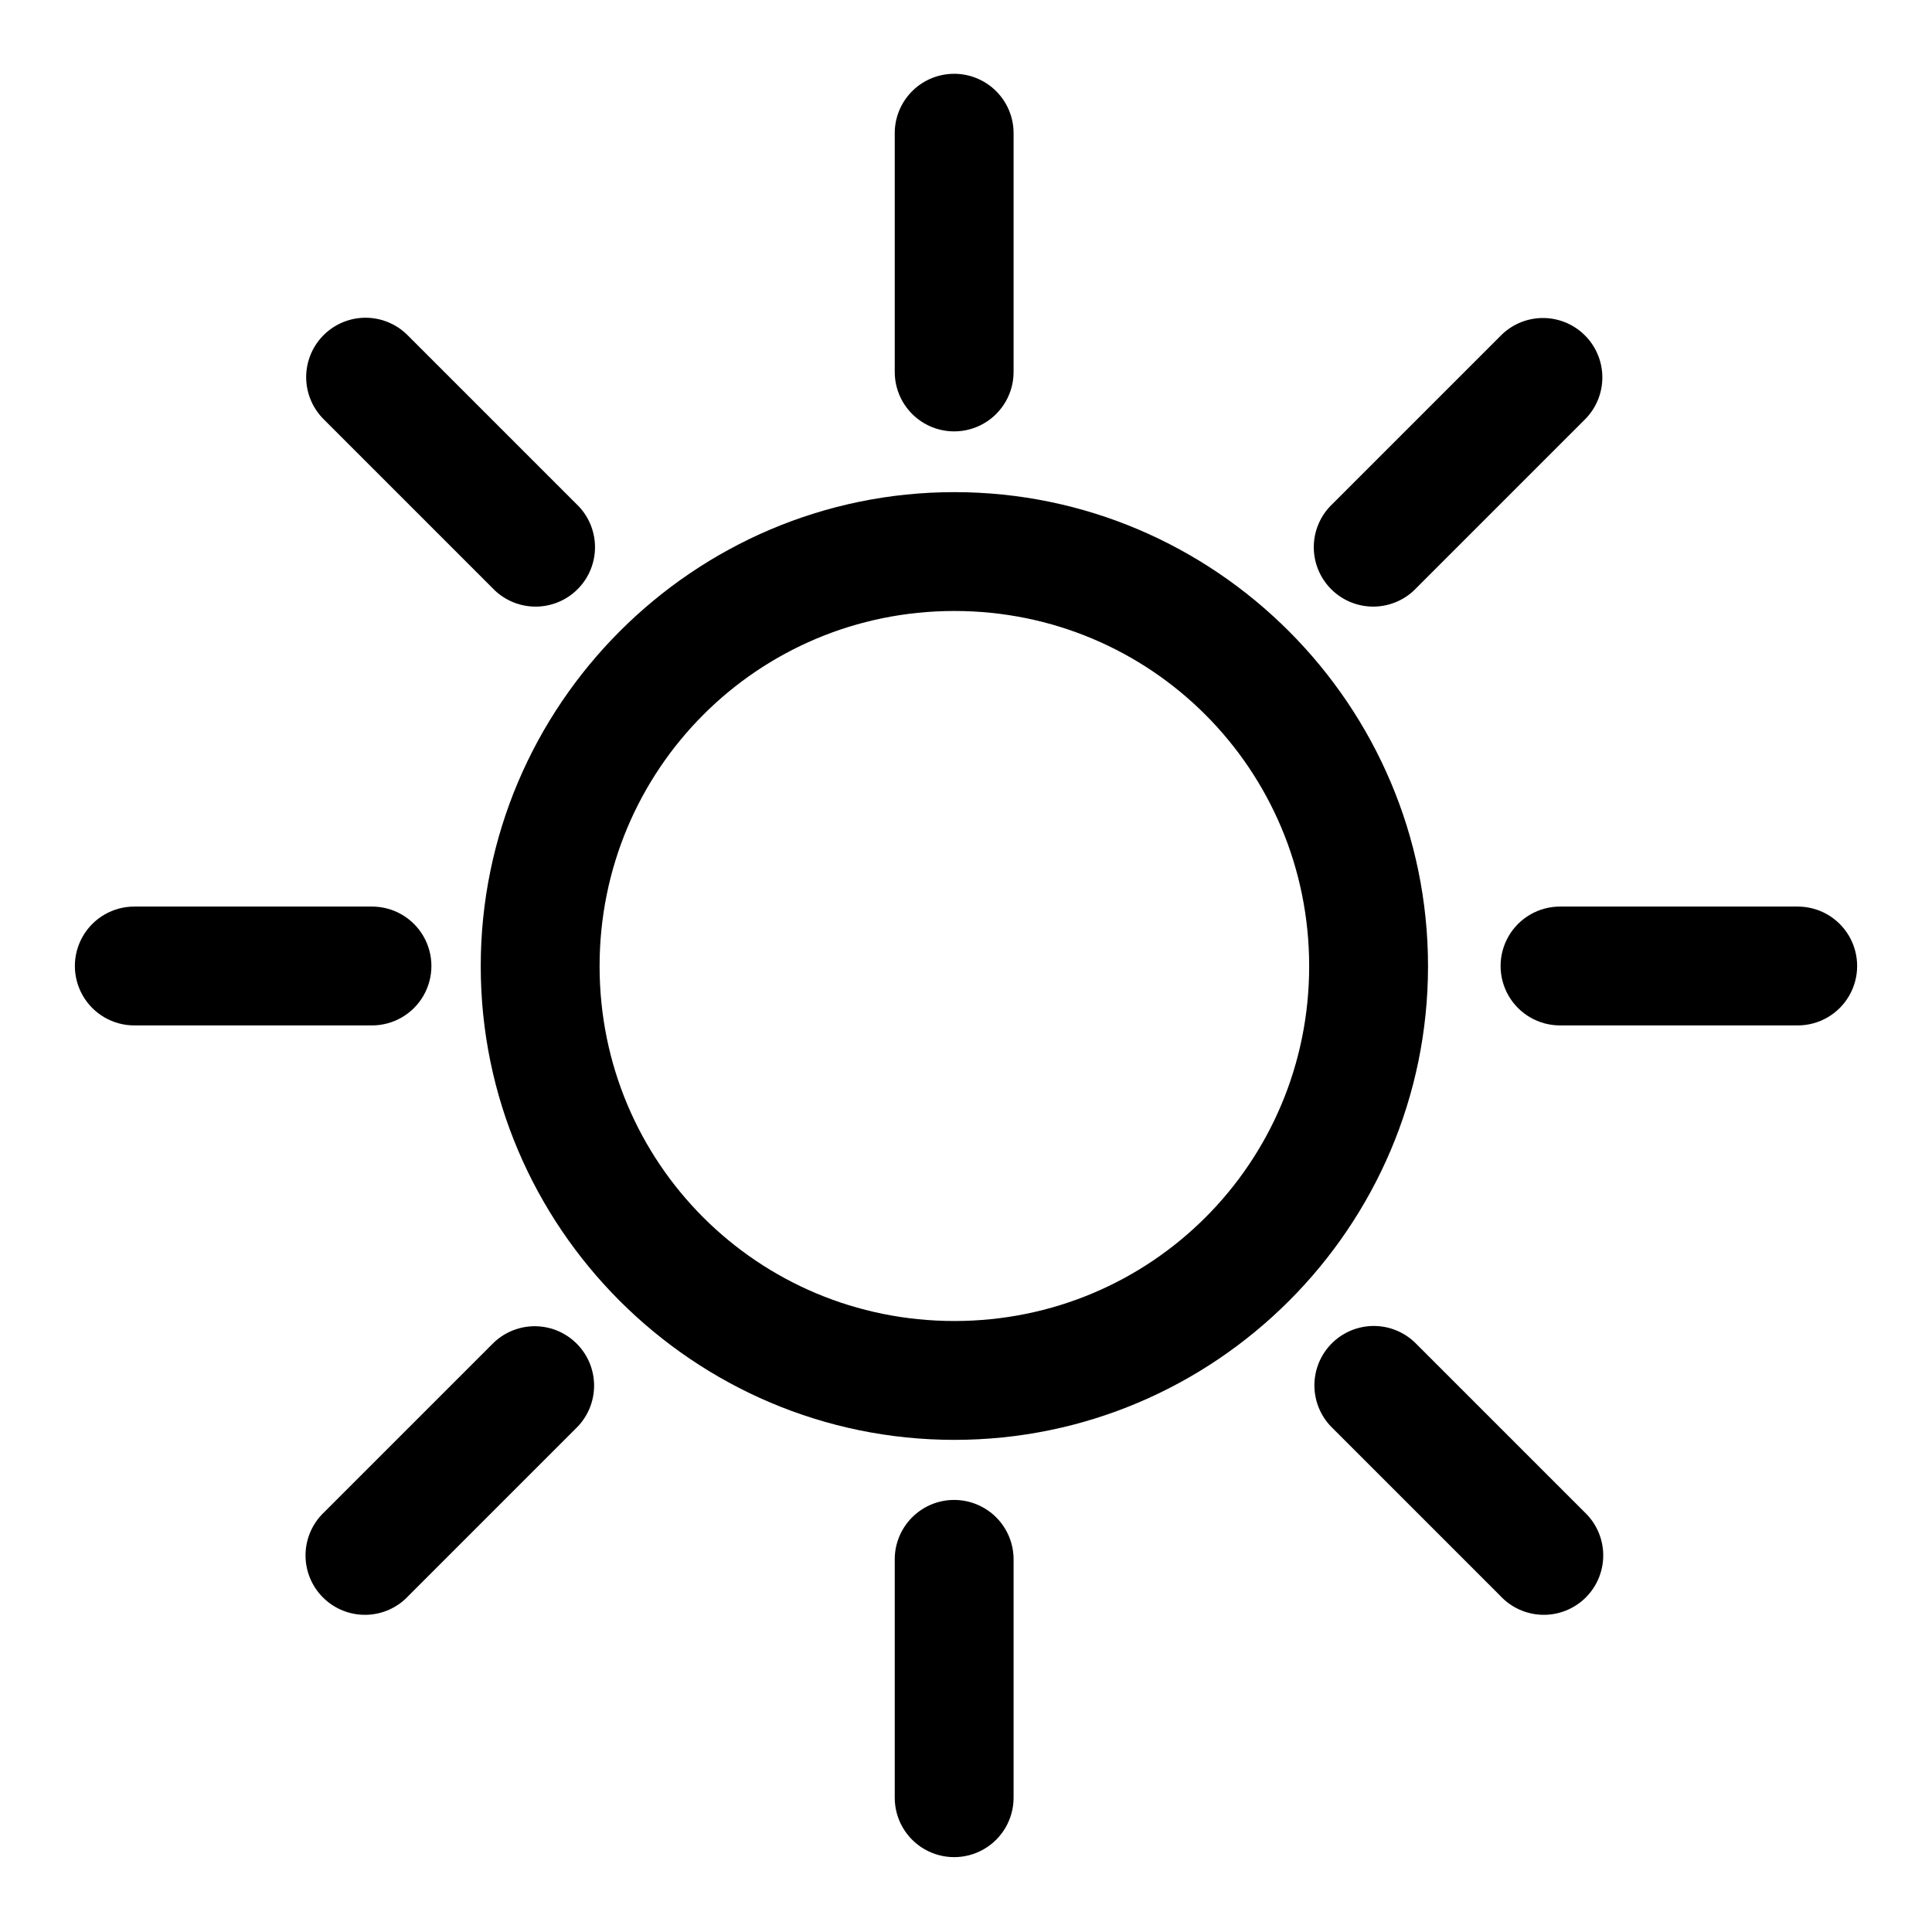
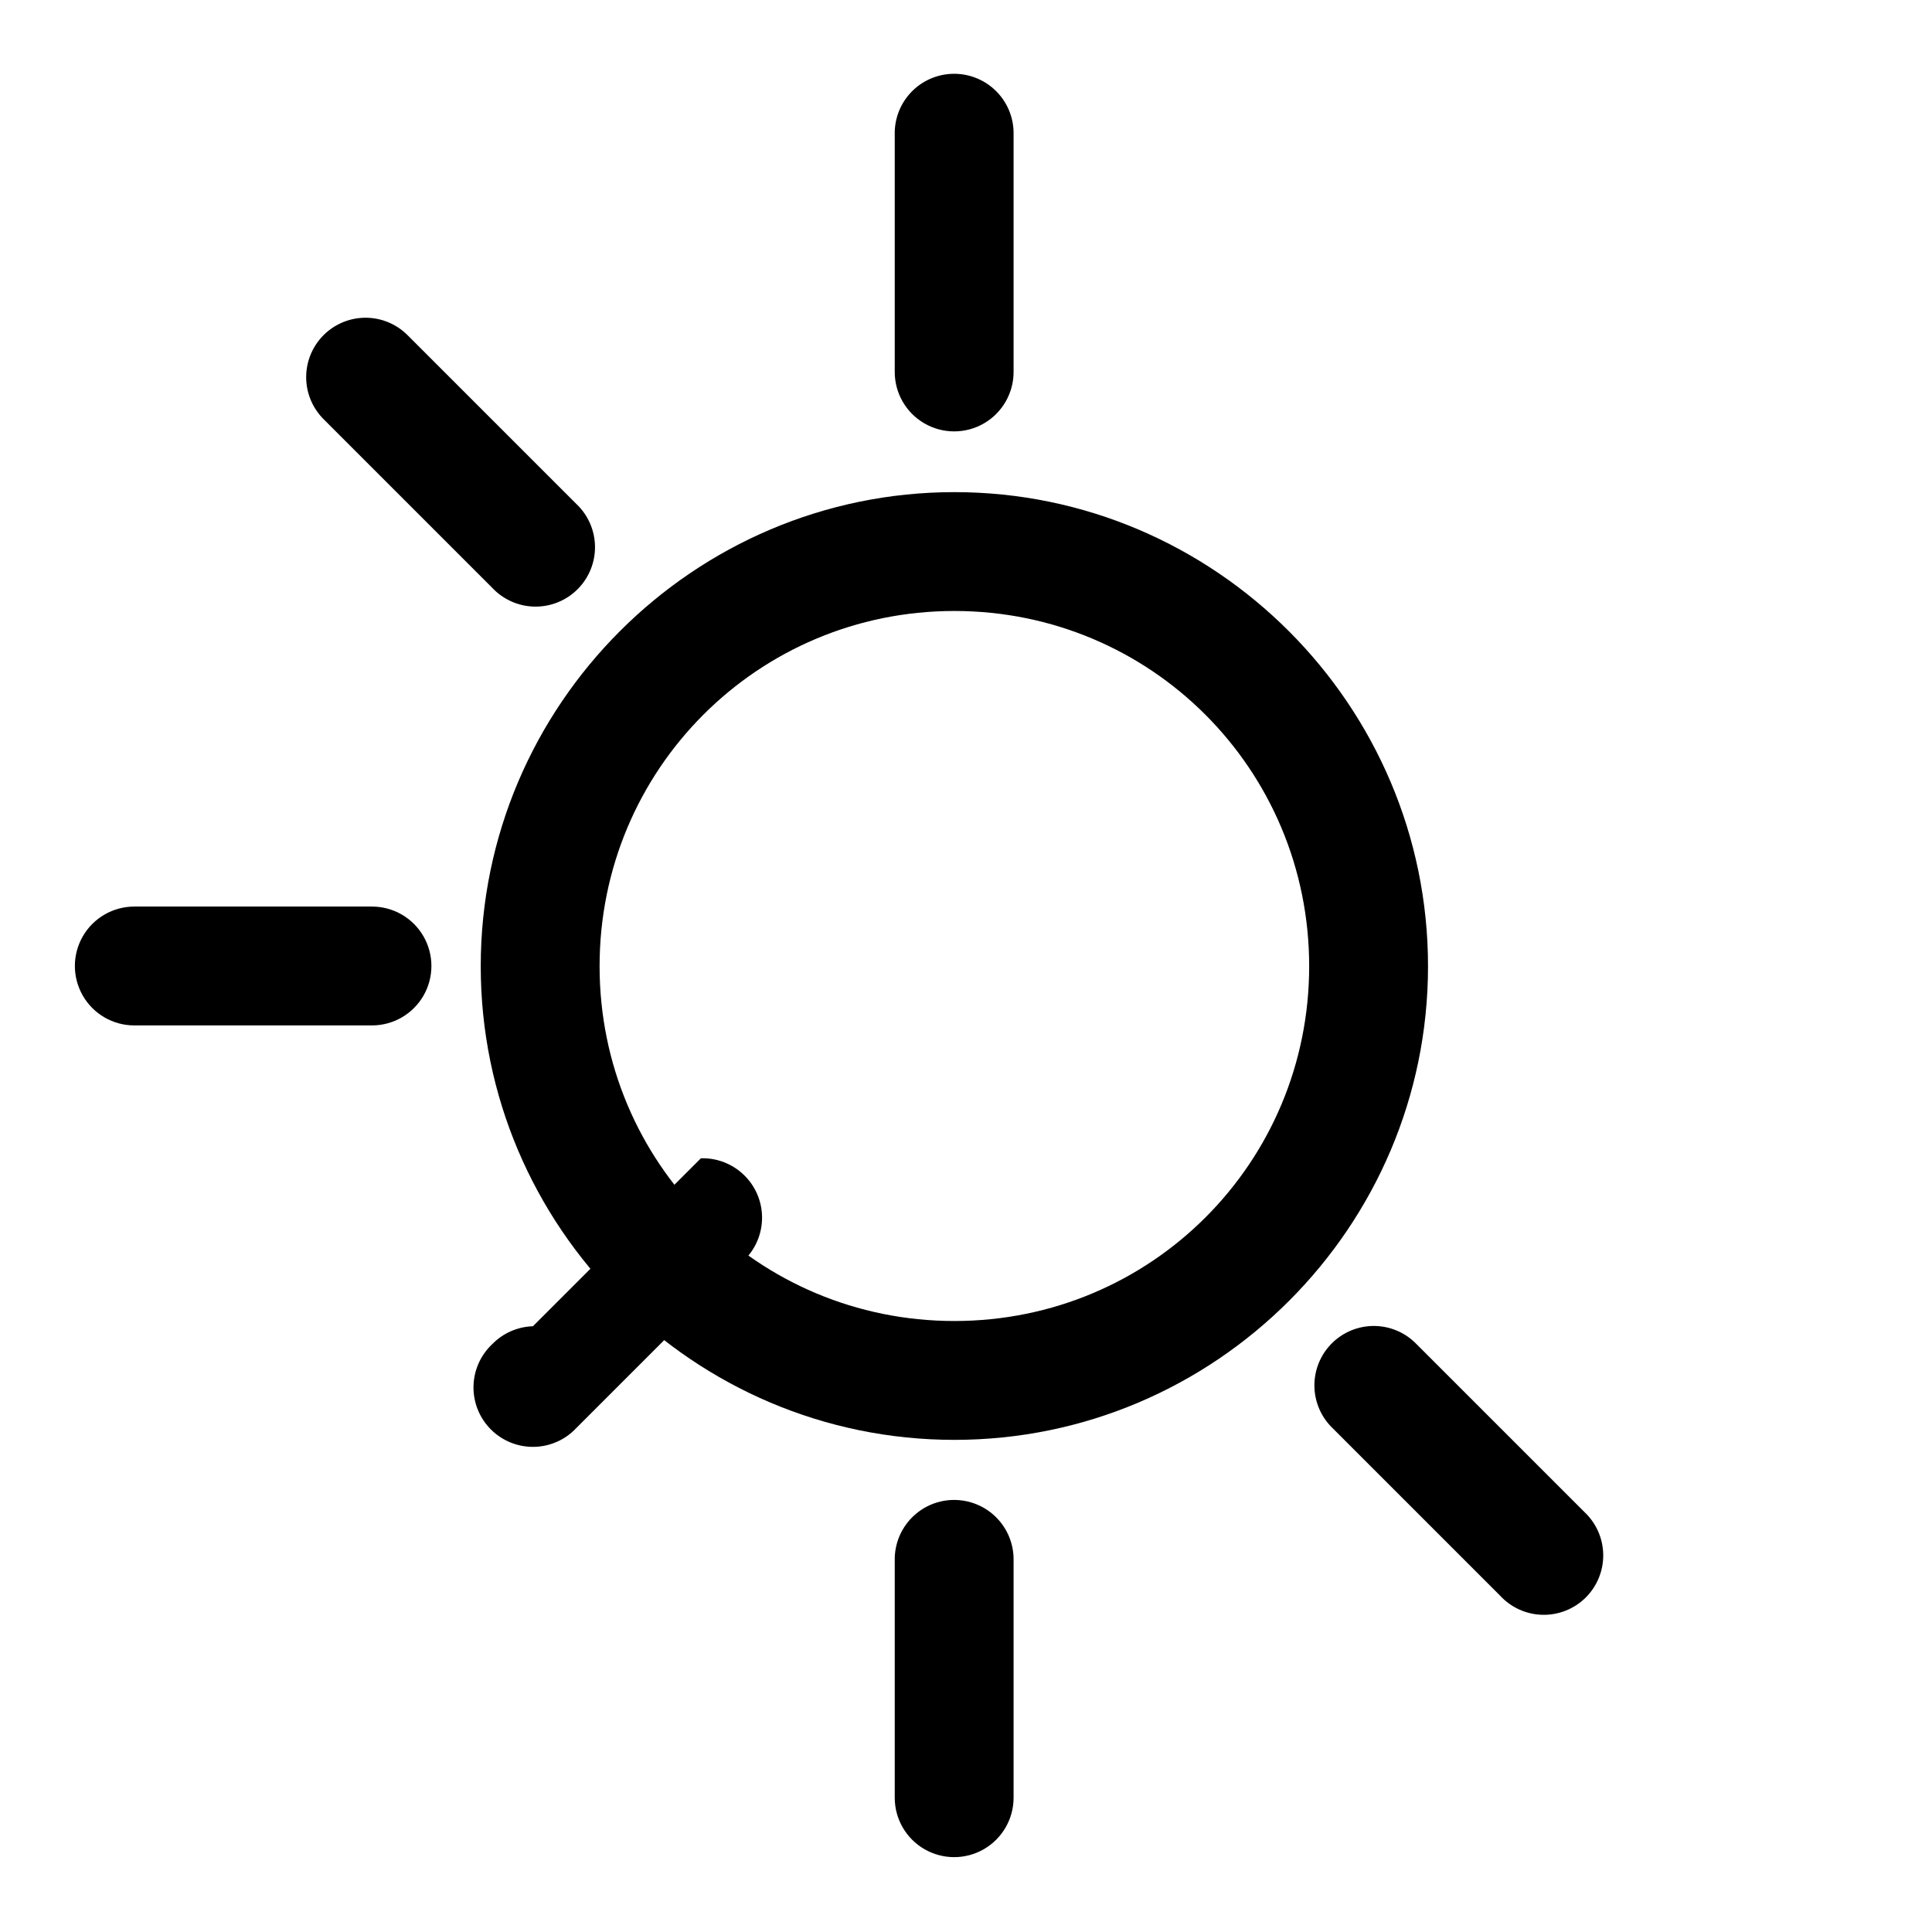
<svg xmlns="http://www.w3.org/2000/svg" fill="#000000" width="800px" height="800px" version="1.1" viewBox="144 144 512 512">
  <g>
    <path d="m396.92 274.42c-69.137 0-125.52 56.496-125.52 125.64 0 69.137 56.379 125.52 125.52 125.52 69.137 0 125.52-56.379 125.52-125.52 0-69.137-56.379-125.64-125.52-125.64zm0 31.496c52.121 0 94.023 42.02 94.023 94.141s-41.902 94.023-94.023 94.023-94.023-41.902-94.023-94.023 41.902-94.141 94.023-94.141z" />
    <path d="m395.06 163.66c-3.887 0.449-7.469 2.324-10.047 5.269-2.578 2.945-3.969 6.742-3.898 10.652v62.992c0 5.629 3 10.824 7.875 13.641 4.871 2.812 10.875 2.812 15.746 0 4.871-2.816 7.875-8.012 7.875-13.641v-62.992c0.078-4.535-1.801-8.891-5.164-11.941s-7.875-4.5-12.387-3.981z" />
    <path d="m396.69 541.5c-4.18 0.043-8.164 1.746-11.086 4.734-2.922 2.984-4.535 7.012-4.488 11.188v62.992c0 5.625 3 10.824 7.875 13.637 4.871 2.812 10.875 2.812 15.746 0 4.871-2.812 7.875-8.012 7.875-13.637v-62.992c0.047-4.238-1.617-8.316-4.613-11.312-2.996-2.996-7.074-4.656-11.309-4.609z" />
-     <path d="m557.42 384.25c-5.625 0-10.824 3-13.637 7.871-2.812 4.875-2.812 10.879 0 15.75s8.012 7.875 13.637 7.875h62.992c5.629 0 10.828-3.004 13.641-7.875s2.812-10.875 0-15.75c-2.812-4.871-8.012-7.871-13.641-7.871z" />
    <path d="m179.59 384.25c-5.625 0-10.824 3-13.637 7.871-2.816 4.875-2.816 10.879 0 15.75 2.812 4.871 8.012 7.875 13.637 7.875h62.992c5.625 0 10.824-3.004 13.637-7.875s2.812-10.875 0-15.75c-2.812-4.871-8.012-7.871-13.637-7.871z" />
    <path d="m506.52 495.47c-4.004 0.398-7.703 2.312-10.34 5.352-2.633 3.039-4.008 6.969-3.836 10.988s1.875 7.82 4.762 10.621l44.512 44.512v0.004c2.91 3.113 6.957 4.918 11.219 4.996 4.262 0.078 8.375-1.574 11.395-4.578 3.023-3.008 4.699-7.109 4.641-11.371-0.055-4.266-1.84-8.32-4.938-11.246l-44.512-44.512h-0.004c-3.34-3.484-8.098-5.238-12.898-4.769z" />
    <path d="m239.33 228.28c-4.004 0.398-7.703 2.312-10.34 5.352-2.633 3.039-4.008 6.973-3.836 10.992 0.172 4.019 1.875 7.816 4.762 10.621l44.512 44.512c2.91 3.117 6.957 4.922 11.219 5s8.375-1.574 11.395-4.582c3.023-3.004 4.695-7.109 4.641-11.371-0.055-4.262-1.84-8.32-4.941-11.246l-44.512-44.512c-3.34-3.481-8.098-5.238-12.898-4.766z" />
-     <path d="m552.43 228.28c-4.086 0.125-7.961 1.836-10.809 4.766l-44.512 44.512c-3.102 2.926-4.883 6.981-4.941 11.242-0.055 4.266 1.617 8.367 4.641 11.375 3.023 3.004 7.133 4.656 11.395 4.578s8.312-1.883 11.219-4.996l44.516-44.516c3.023-2.977 4.719-7.047 4.699-11.293-0.016-4.242-1.75-8.301-4.801-11.25s-7.164-4.543-11.406-4.418z" />
-     <path d="m285.23 495.47c-4.086 0.125-7.961 1.836-10.809 4.766l-44.512 44.512c-3.102 2.922-4.883 6.981-4.941 11.242-0.055 4.262 1.617 8.367 4.641 11.371 3.023 3.008 7.133 4.66 11.395 4.582 4.262-0.078 8.312-1.883 11.219-5l44.512-44.512c3.027-2.977 4.723-7.047 4.707-11.293-0.02-4.246-1.75-8.301-4.805-11.25-3.051-2.953-7.164-4.547-11.406-4.422z" />
+     <path d="m285.23 495.47c-4.086 0.125-7.961 1.836-10.809 4.766c-3.102 2.922-4.883 6.981-4.941 11.242-0.055 4.262 1.617 8.367 4.641 11.371 3.023 3.008 7.133 4.66 11.395 4.582 4.262-0.078 8.312-1.883 11.219-5l44.512-44.512c3.027-2.977 4.723-7.047 4.707-11.293-0.02-4.246-1.75-8.301-4.805-11.25-3.051-2.953-7.164-4.547-11.406-4.422z" />
  </g>
</svg>